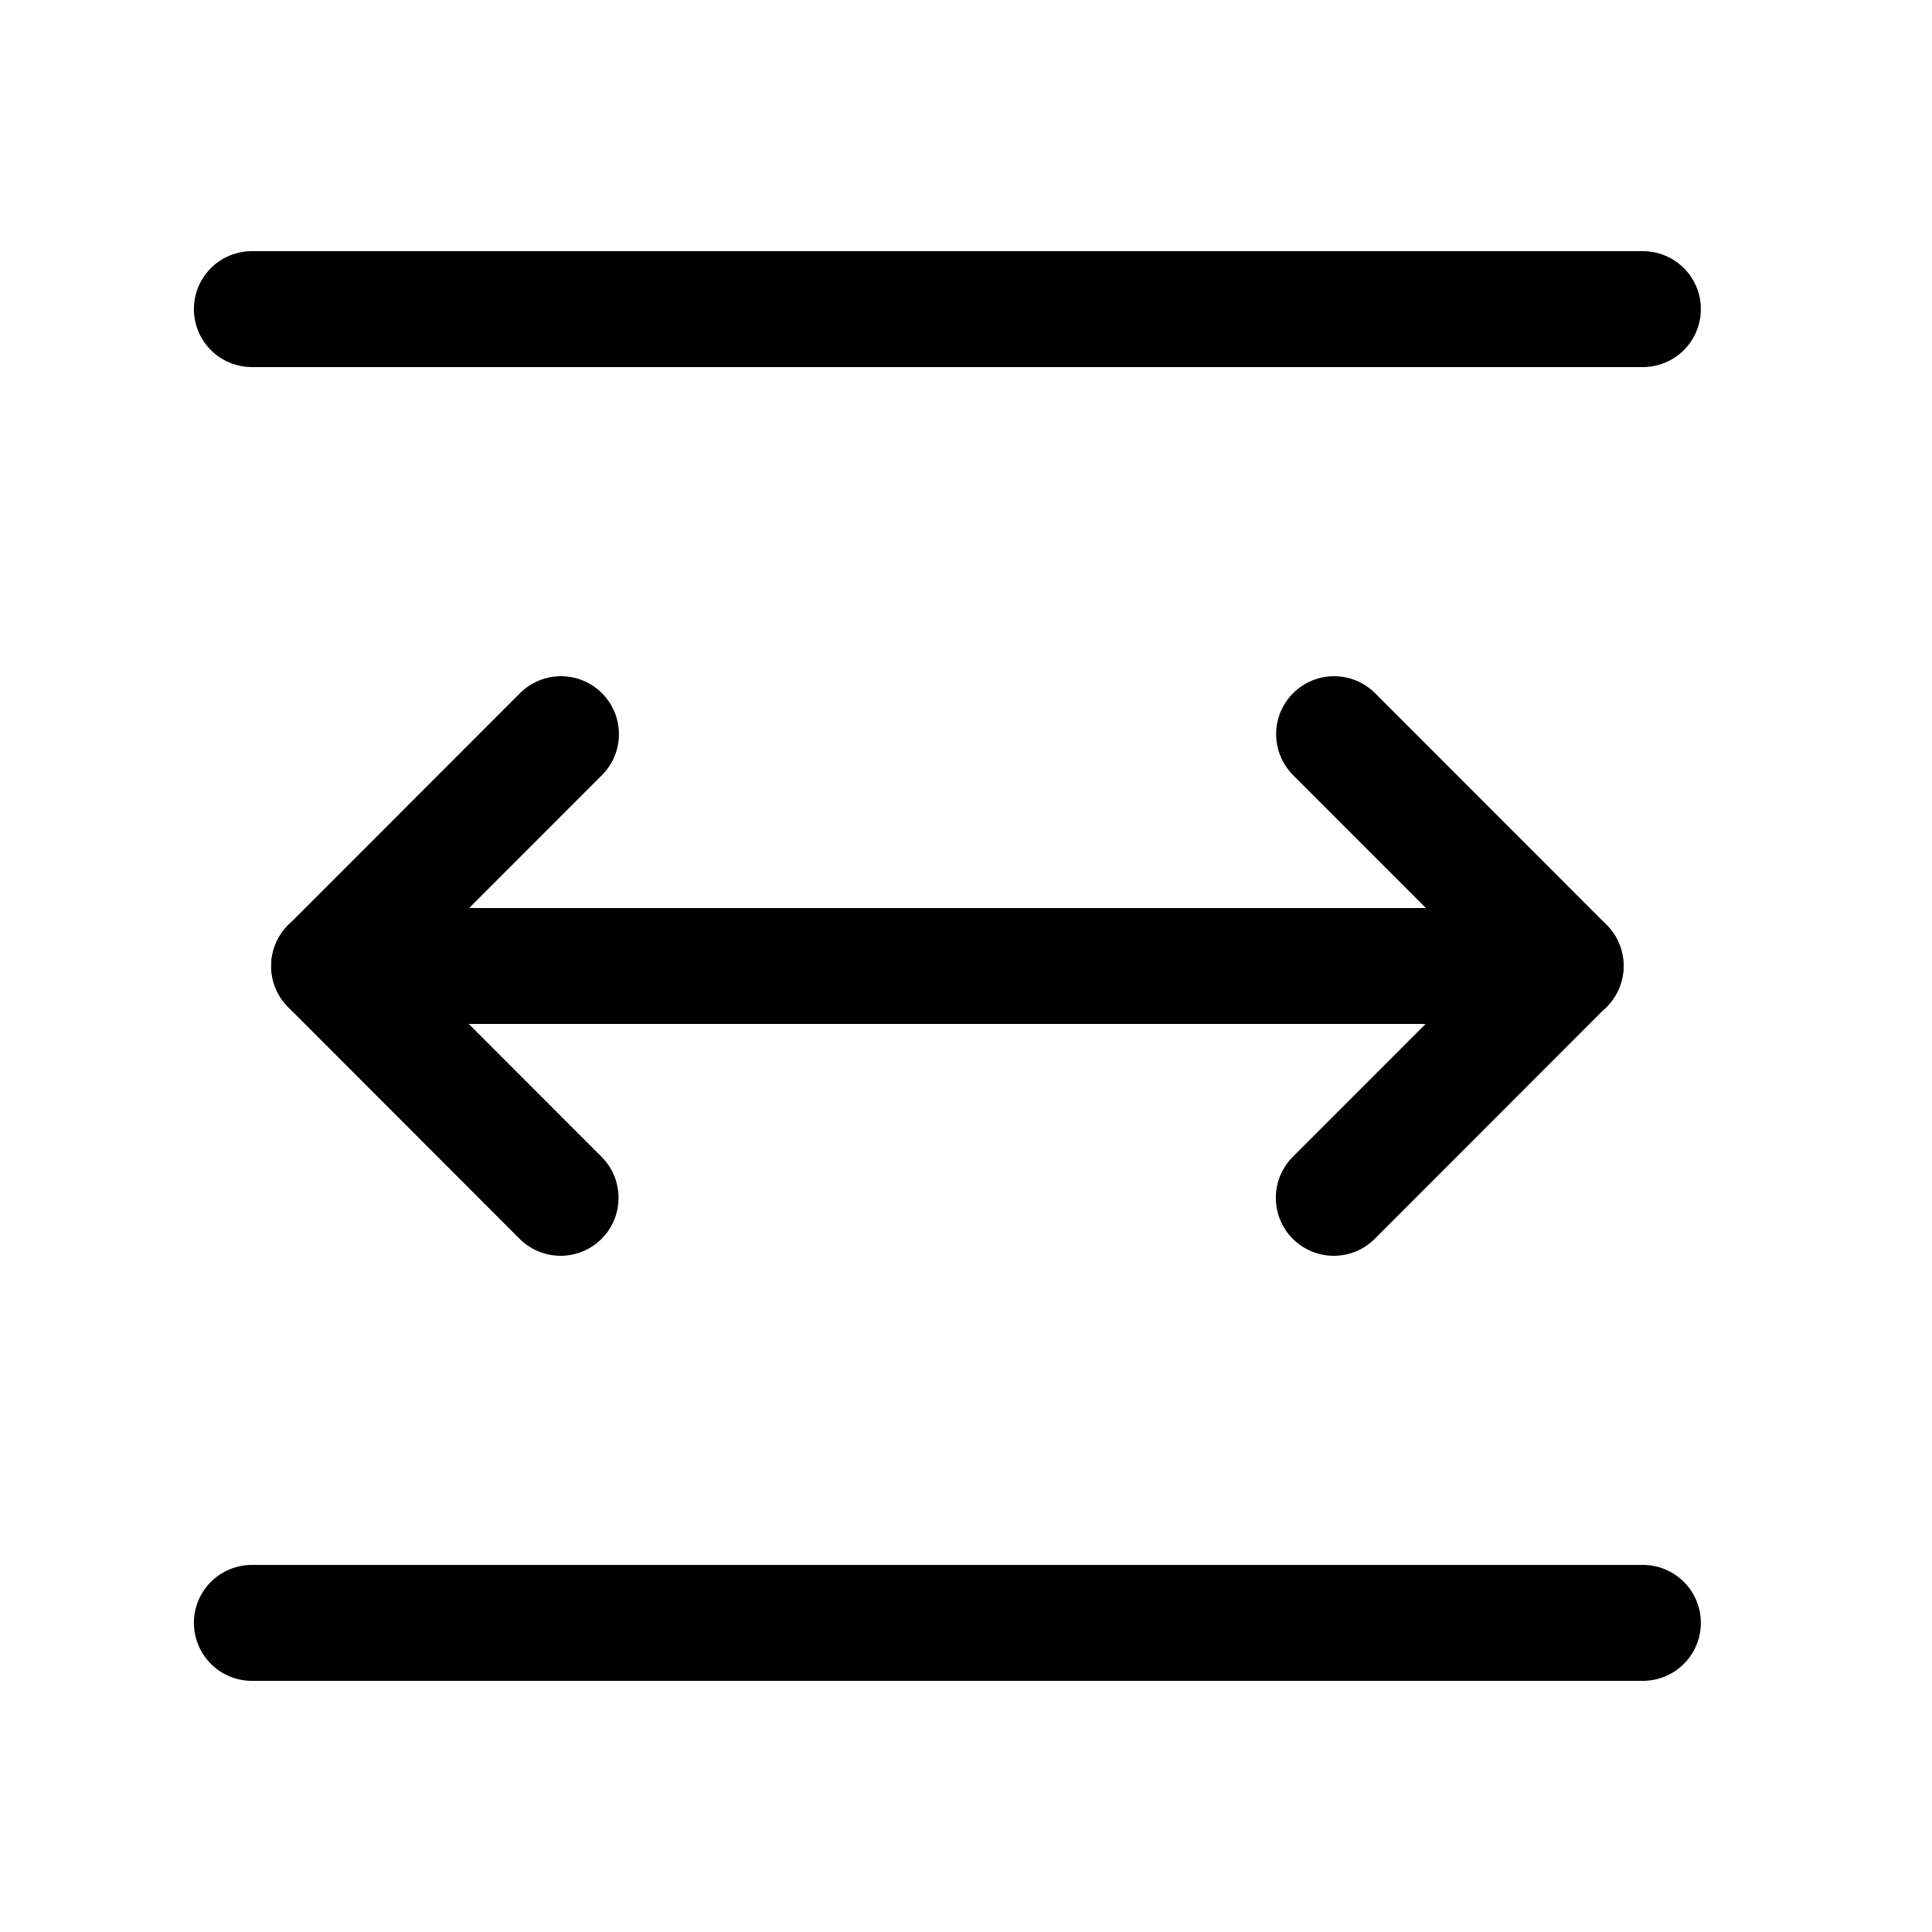
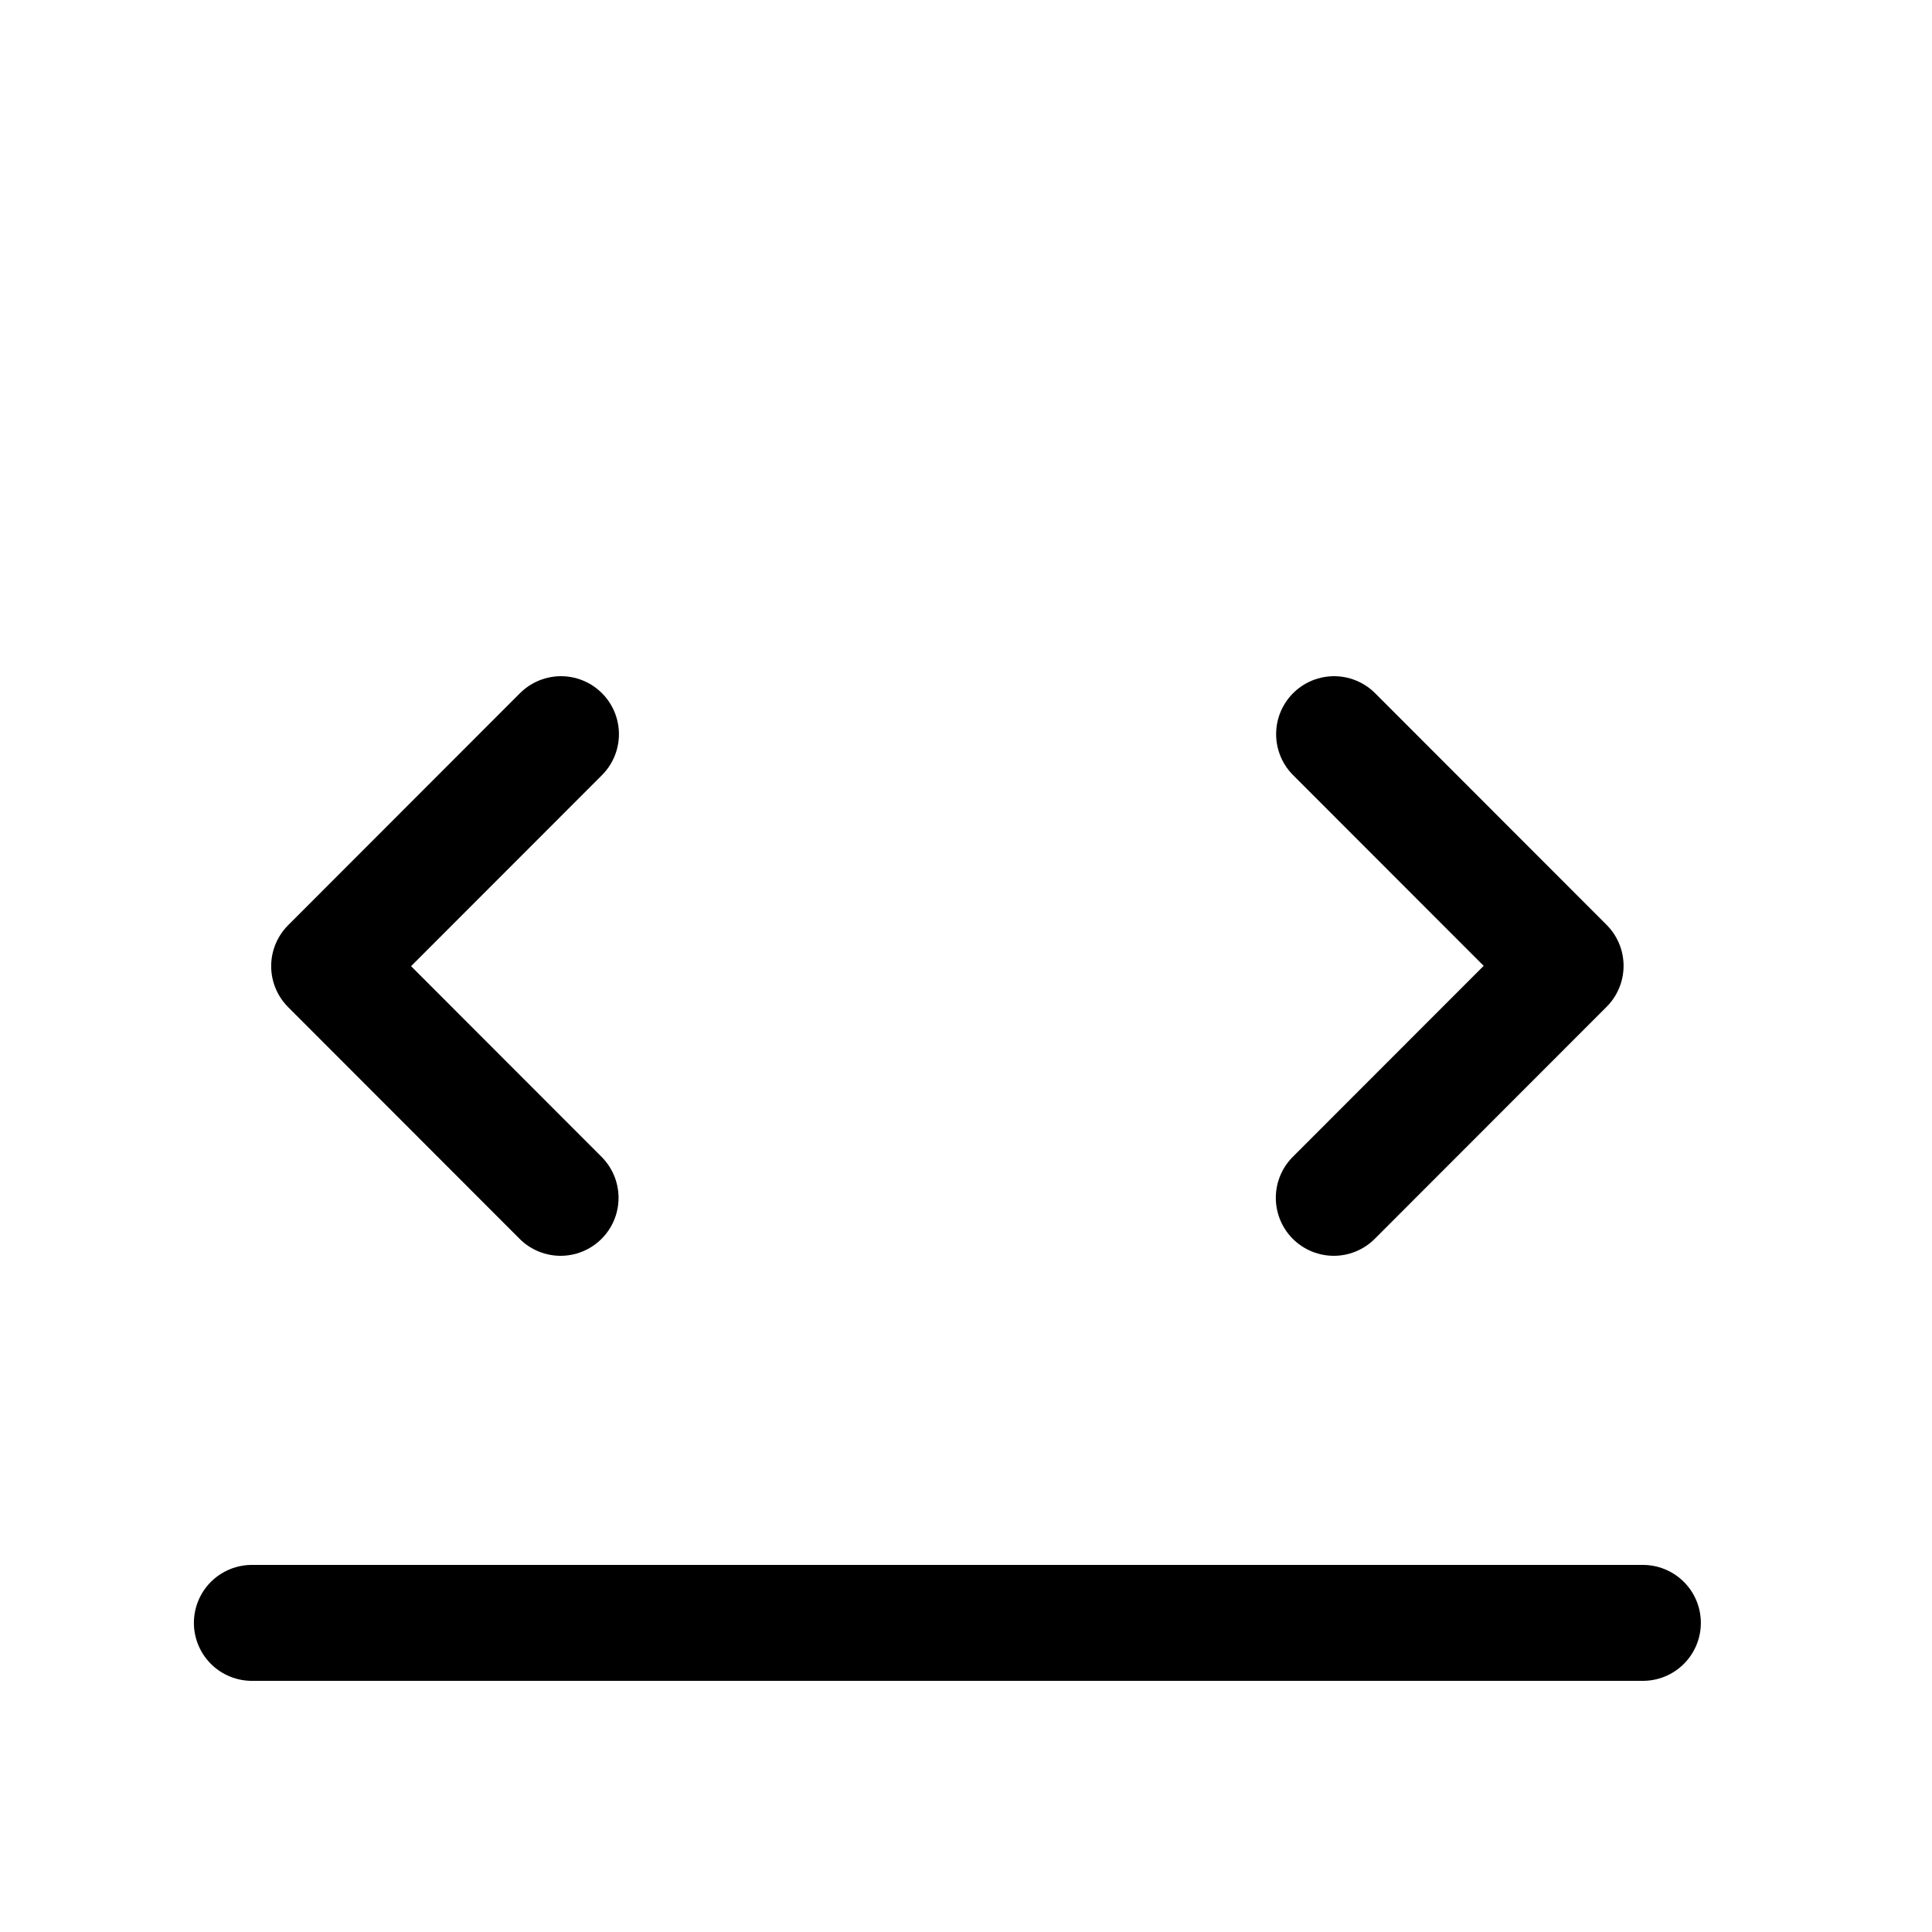
<svg xmlns="http://www.w3.org/2000/svg" fill="none" viewBox="0 0 25 25" height="25" width="25">
-   <path stroke-linecap="round" stroke-width="1.5" stroke="black" d="M3.259 4H21.259" />
-   <path stroke-linecap="round" stroke-width="1.5" stroke="black" d="M4.259 12.5H20.259" />
  <path stroke-linejoin="round" stroke-linecap="round" stroke-width="1.5" stroke="black" d="M7.254 15.5L4.259 12.502L7.259 9.5" />
  <path stroke-linejoin="round" stroke-linecap="round" stroke-width="1.5" stroke="black" d="M17.263 9.5L20.259 12.498L17.259 15.5" />
  <path stroke-linecap="round" stroke-width="1.5" stroke="black" d="M3.259 21H21.259" />
</svg>